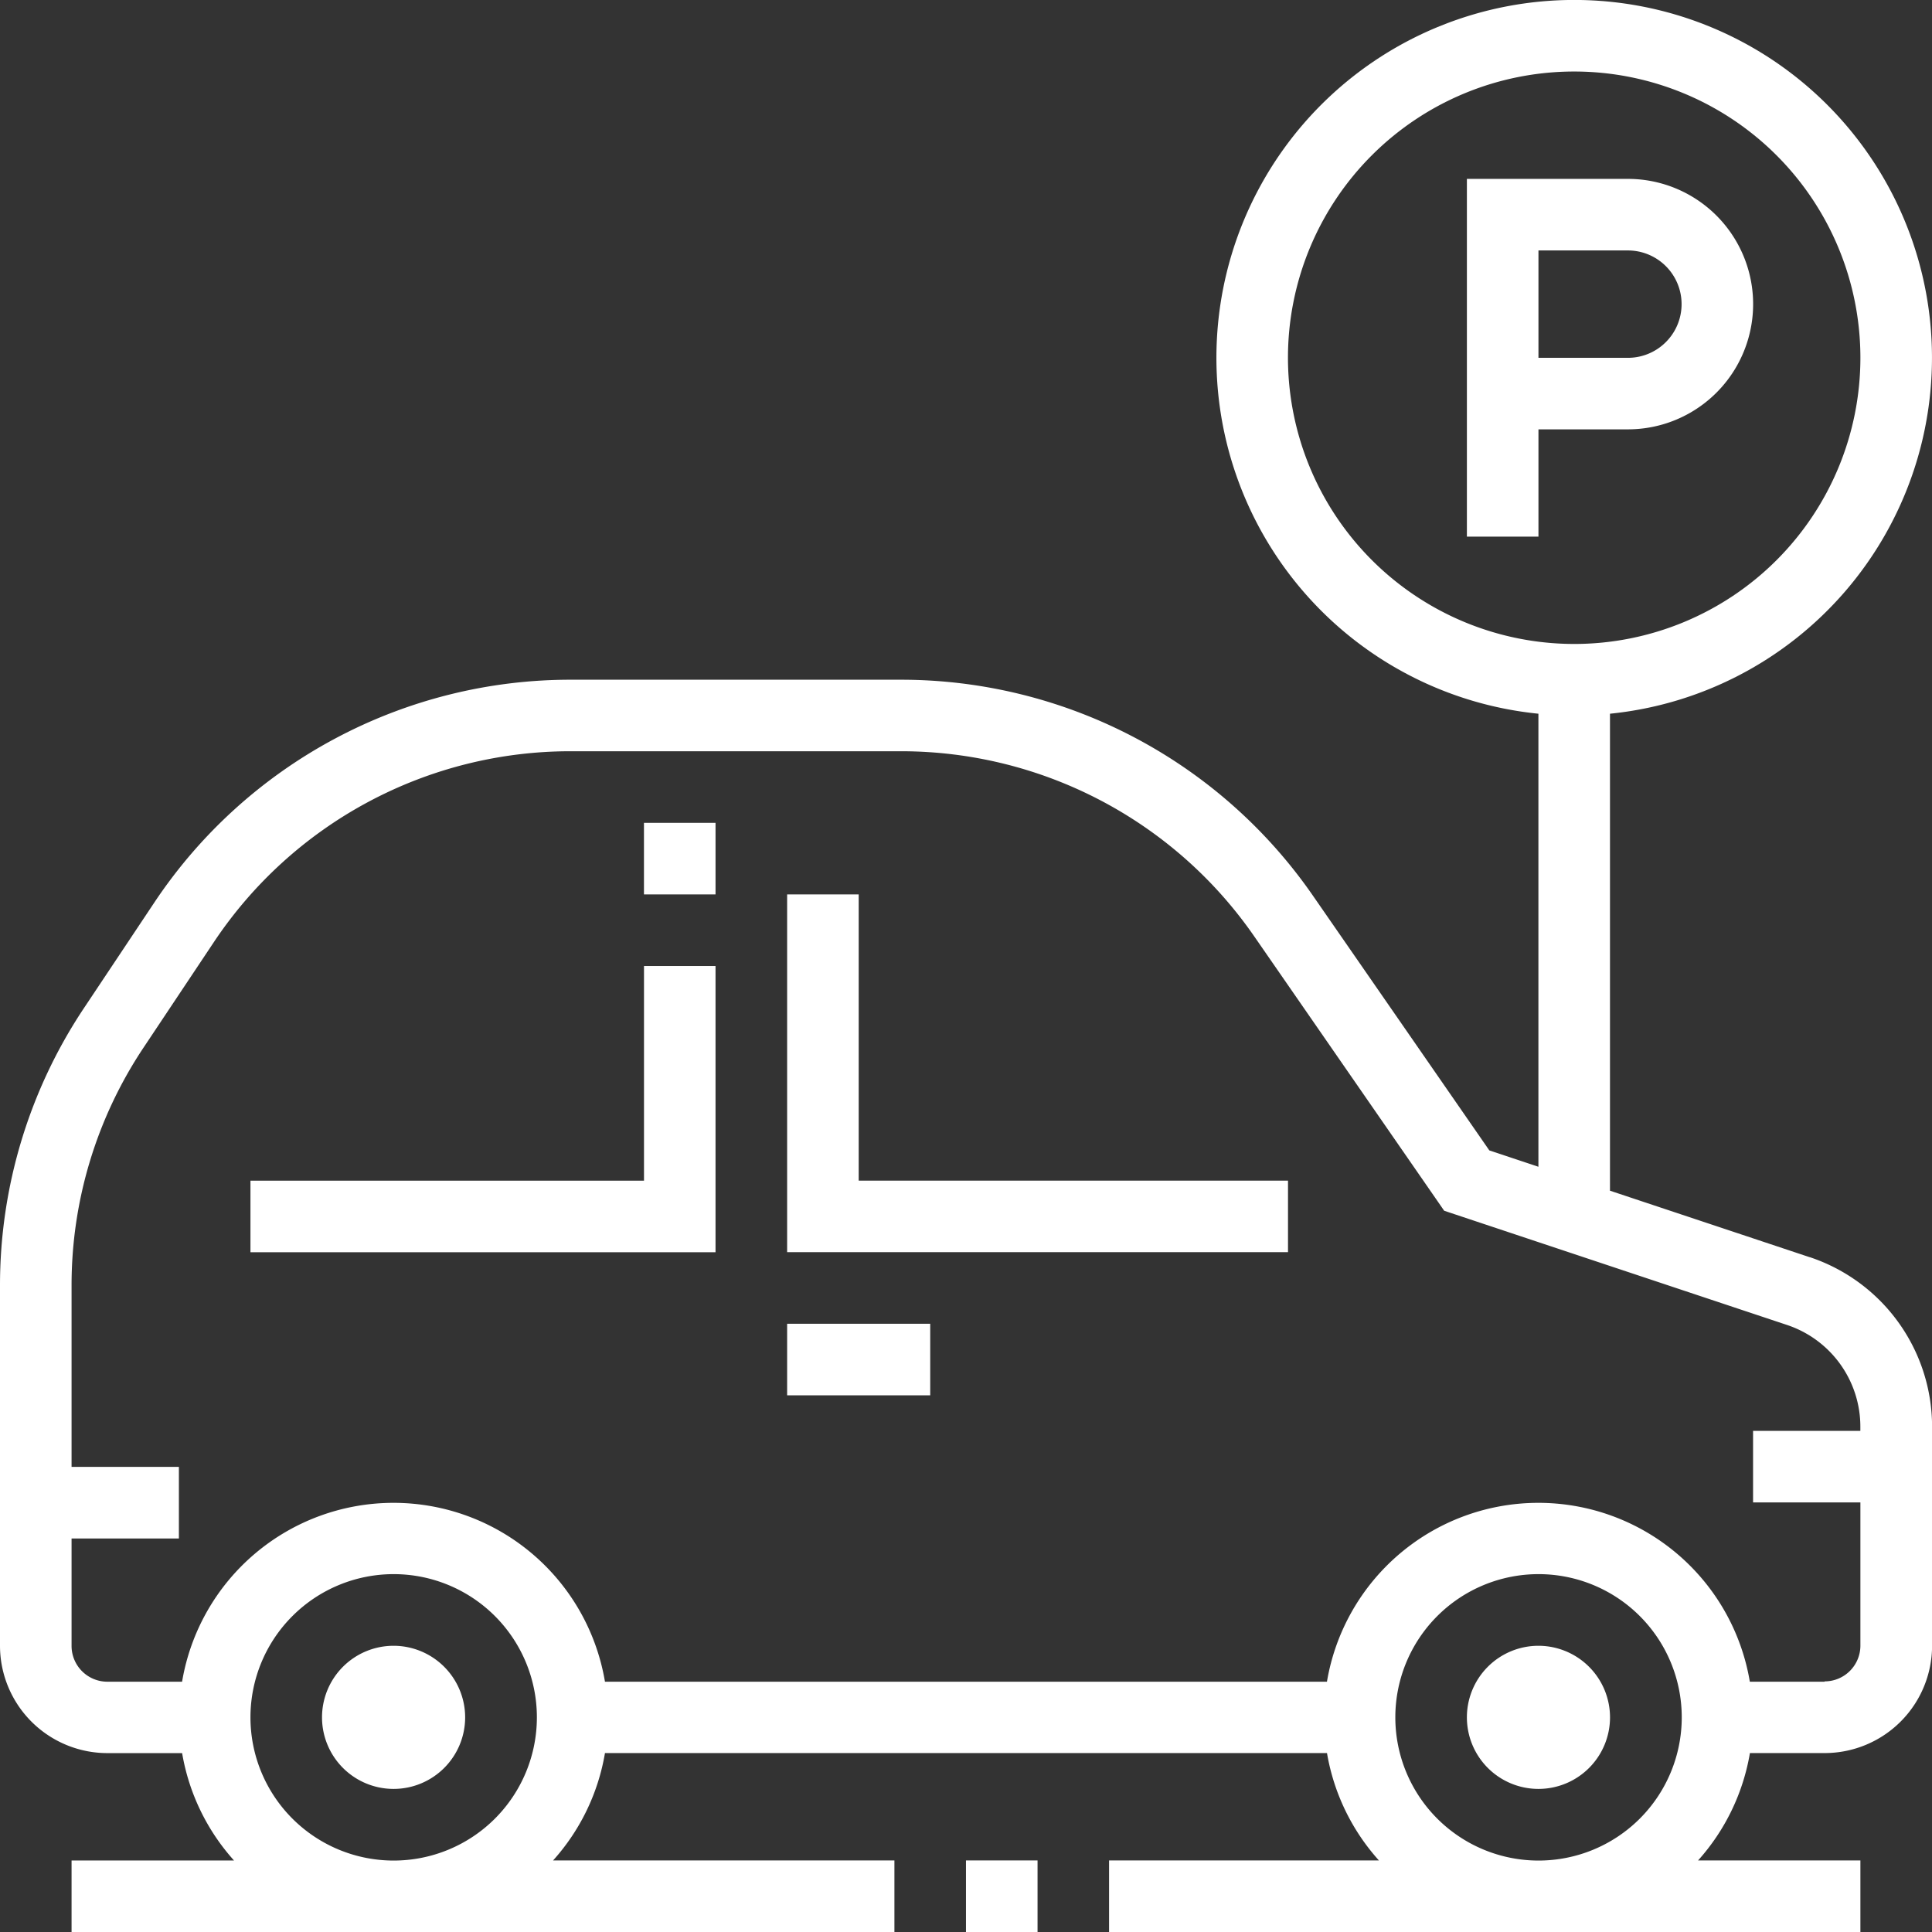
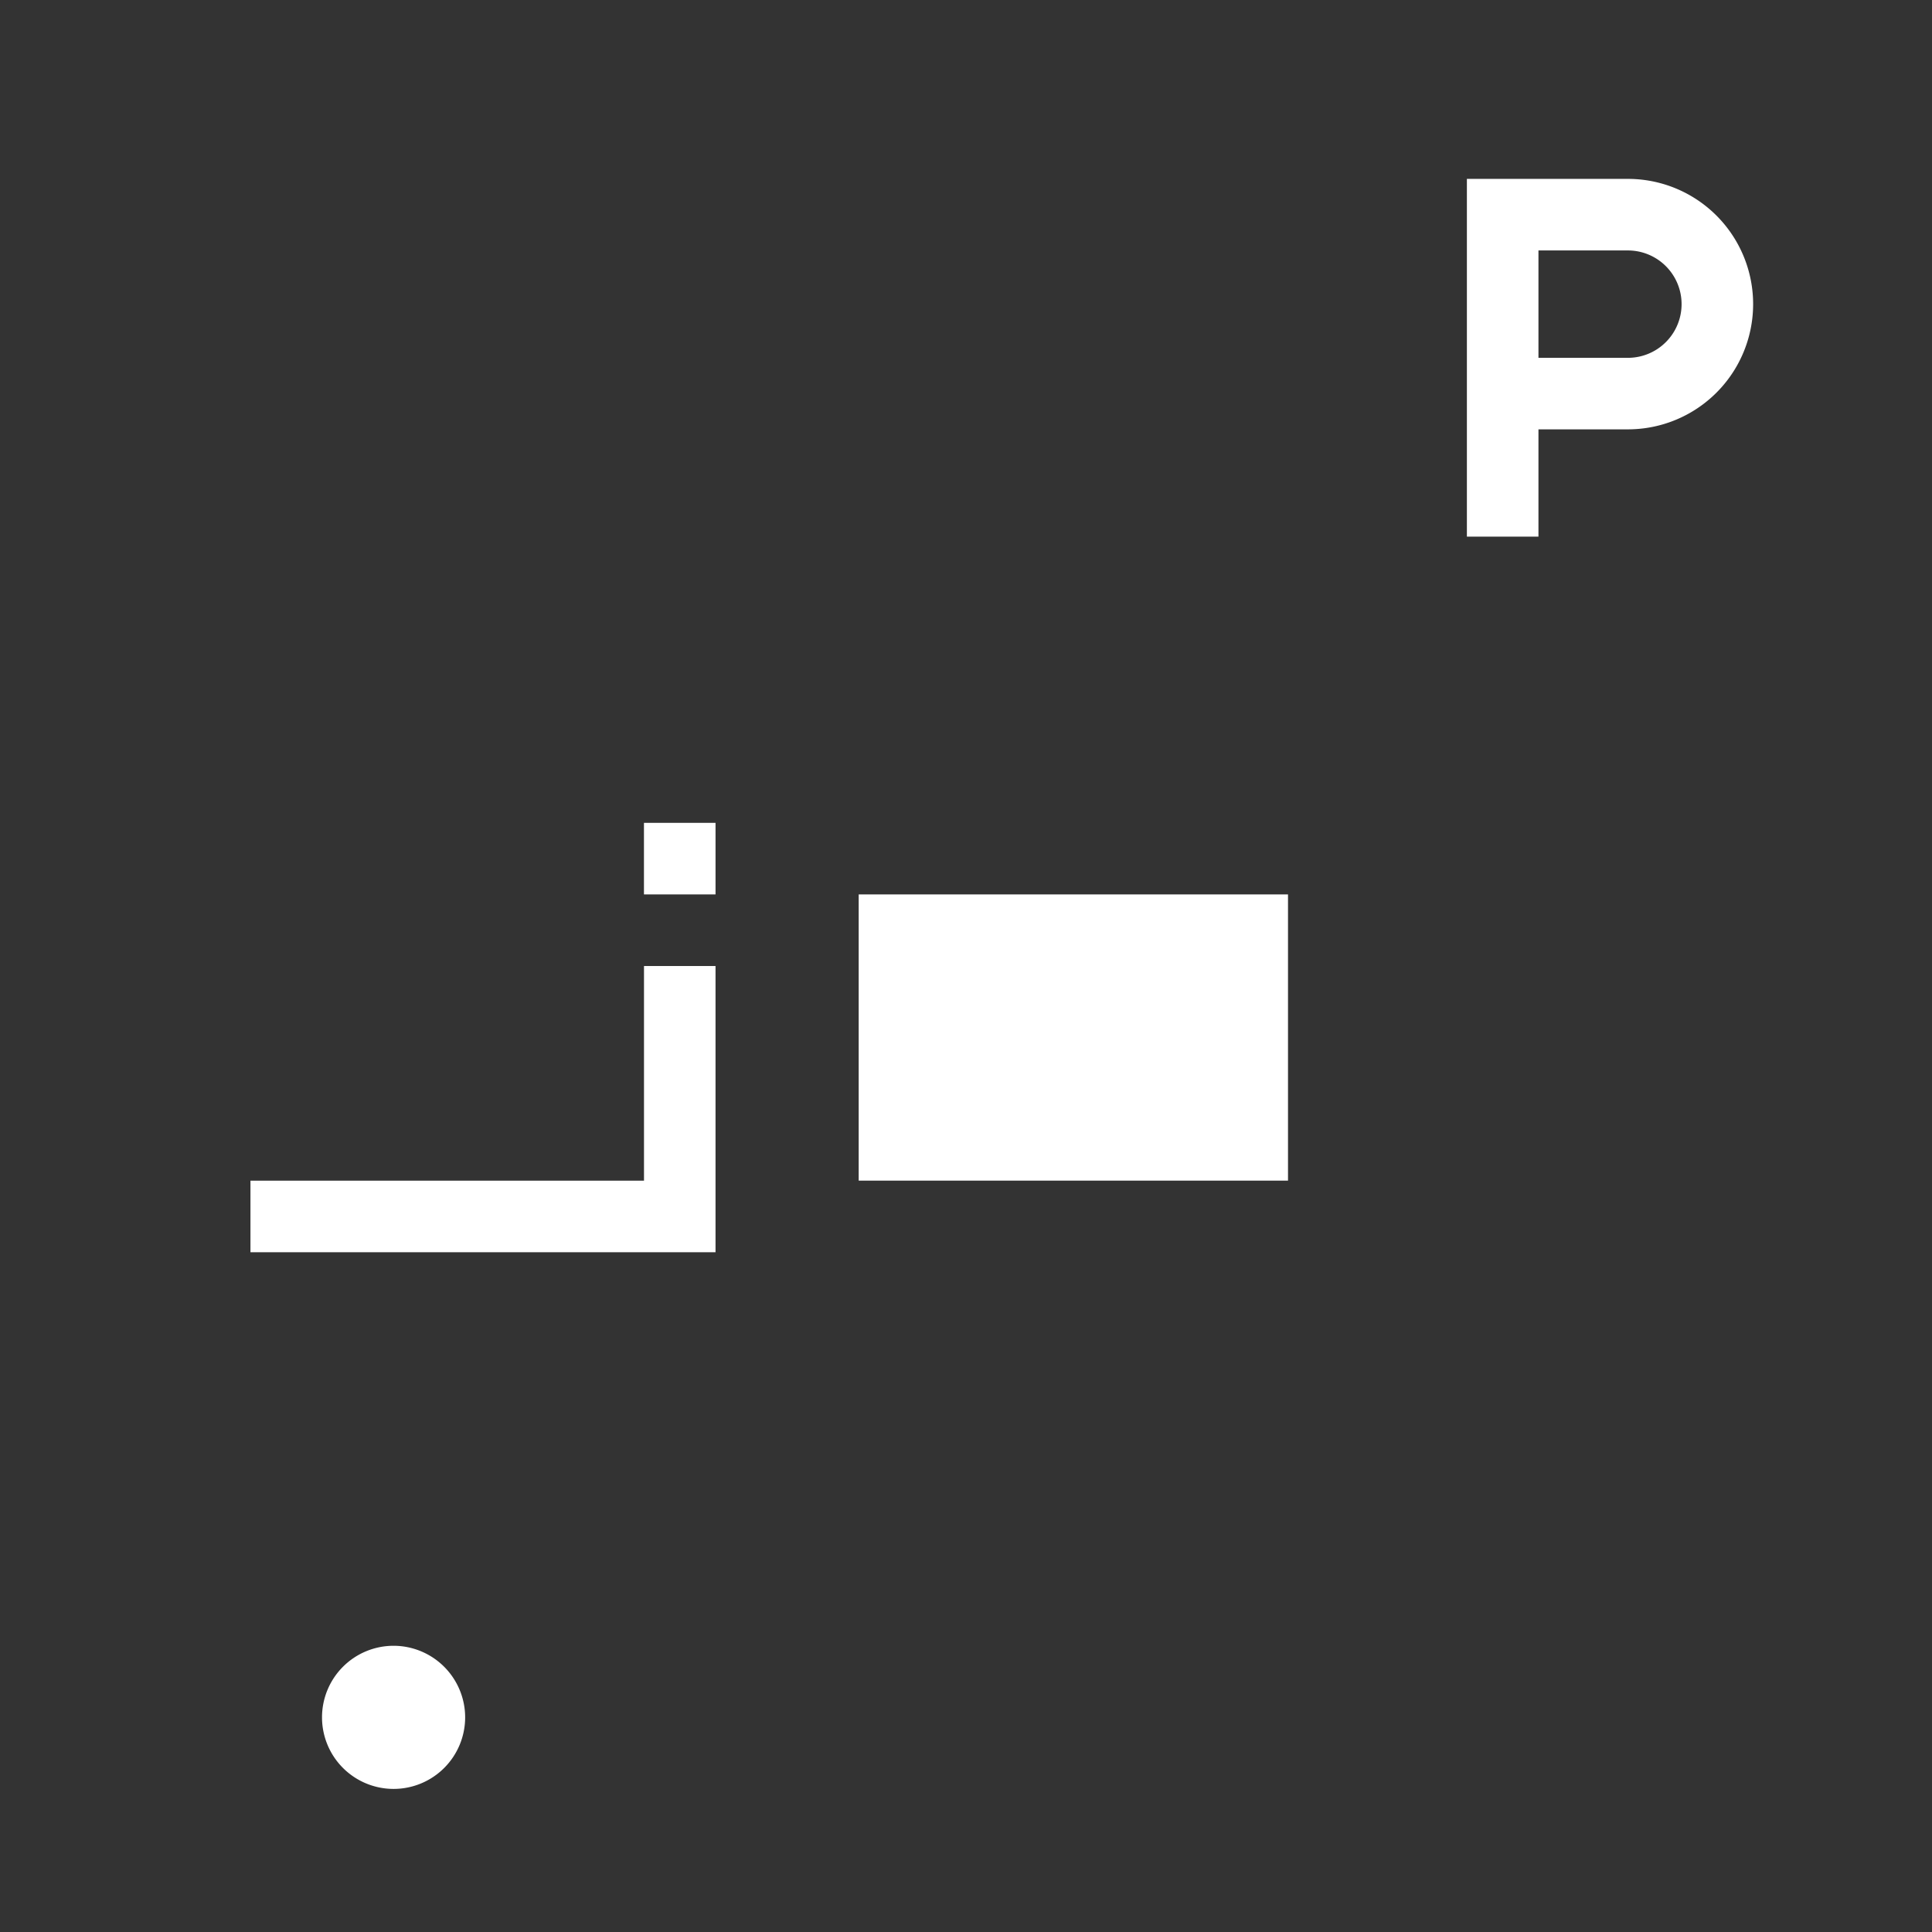
<svg xmlns="http://www.w3.org/2000/svg" width="47.217" height="47.217" viewBox="0 0 47.217 47.217">
  <rect x="0" y="0" width="47.217" height="47.217" fill="#333333" stroke="none" />
  <defs>
    <clipPath id="clip-path">
      <rect id="長方形_111" data-name="長方形 111" width="47.217" height="47.217" fill="#fff" />
    </clipPath>
  </defs>
  <g id="icon_parking" transform="translate(0 0)">
    <g id="グループ_23" data-name="グループ 23" transform="translate(0 0)" clip-path="url(#clip-path)">
      <path id="パス_31" data-name="パス 31" d="M42.374,10.809a3.06,3.06,0,0,0,0-6.121H38.439v8.743h1.749V10.809ZM40.188,6.437h2.186a1.312,1.312,0,0,1,0,2.624H40.188Z" transform="translate(-2.589 -0.316)" fill="#fff" />
      <path id="パス_32" data-name="パス 32" d="M10.187,43.127a1.749,1.749,0,1,0,1.749,1.749,1.751,1.751,0,0,0-1.749-1.749" transform="translate(-0.568 -2.905)" fill="#fff" />
-       <path id="パス_33" data-name="パス 33" d="M40.188,43.127a1.749,1.749,0,1,0,1.749,1.749,1.751,1.751,0,0,0-1.749-1.749" transform="translate(-2.589 -2.905)" fill="#fff" />
-       <path id="パス_34" data-name="パス 34" d="M44.227,30.725,39.347,29.1V17.443a8.744,8.744,0,1,0-1.749,0V28.515l-1.2-.4-4.314-6.23a12.242,12.242,0,0,0-10.064-5.273H13.952A12.218,12.218,0,0,0,3.767,22.064L2.056,24.631A12.214,12.214,0,0,0,0,31.422v8.8a2.626,2.626,0,0,0,2.624,2.623H4.451a5.233,5.233,0,0,0,1.268,2.624H1.749v1.749h20.11V45.468H13.517a5.218,5.218,0,0,0,1.268-2.624H32.431A5.225,5.225,0,0,0,33.7,45.468H27.105v1.749H45.467V45.468H41.5a5.232,5.232,0,0,0,1.267-2.624h1.828a2.626,2.626,0,0,0,2.624-2.623v-5.35a4.369,4.369,0,0,0-2.99-4.147M31.477,8.743a6.995,6.995,0,1,1,6.995,6.995,7,7,0,0,1-6.995-6.995M6.121,41.971a3.5,3.5,0,1,1,3.5,3.5,3.5,3.5,0,0,1-3.5-3.5m27.98,0a3.5,3.5,0,1,1,3.5,3.5,3.5,3.5,0,0,1-3.5-3.5M44.593,41.1H42.765a5.24,5.24,0,0,0-10.335,0H14.785a5.24,5.24,0,0,0-10.335,0H2.624a.875.875,0,0,1-.875-.874V37.6H4.372V35.85H1.749V31.422A10.462,10.462,0,0,1,3.51,25.6l1.711-2.567a10.47,10.47,0,0,1,8.73-4.673h8.072a10.494,10.494,0,0,1,8.627,4.52l4.645,6.71,8.378,2.791a2.619,2.619,0,0,1,1.793,2.488v.1H42.844v1.749h2.623v3.5a.874.874,0,0,1-.874.874" transform="translate(0 0)" fill="#fff" />
-       <rect id="長方形_108" data-name="長方形 108" width="1.749" height="1.749" transform="translate(23.608 45.468)" fill="#fff" />
-       <rect id="長方形_109" data-name="長方形 109" width="3.497" height="1.749" transform="translate(19.237 32.352)" fill="#fff" />
      <path id="パス_35" data-name="パス 35" d="M16.181,30.56H6.563v1.749H17.929V25.314H16.181Z" transform="translate(-0.442 -1.705)" fill="#fff" />
      <rect id="長方形_110" data-name="長方形 110" width="1.749" height="1.749" transform="translate(15.738 20.11)" fill="#fff" />
-       <path id="パス_36" data-name="パス 36" d="M22.375,23.438H20.626v8.743H32.867V30.433H22.375Z" transform="translate(-1.389 -1.579)" fill="#fff" />
+       <path id="パス_36" data-name="パス 36" d="M22.375,23.438H20.626H32.867V30.433H22.375Z" transform="translate(-1.389 -1.579)" fill="#fff" />
    </g>
  </g>
</svg>